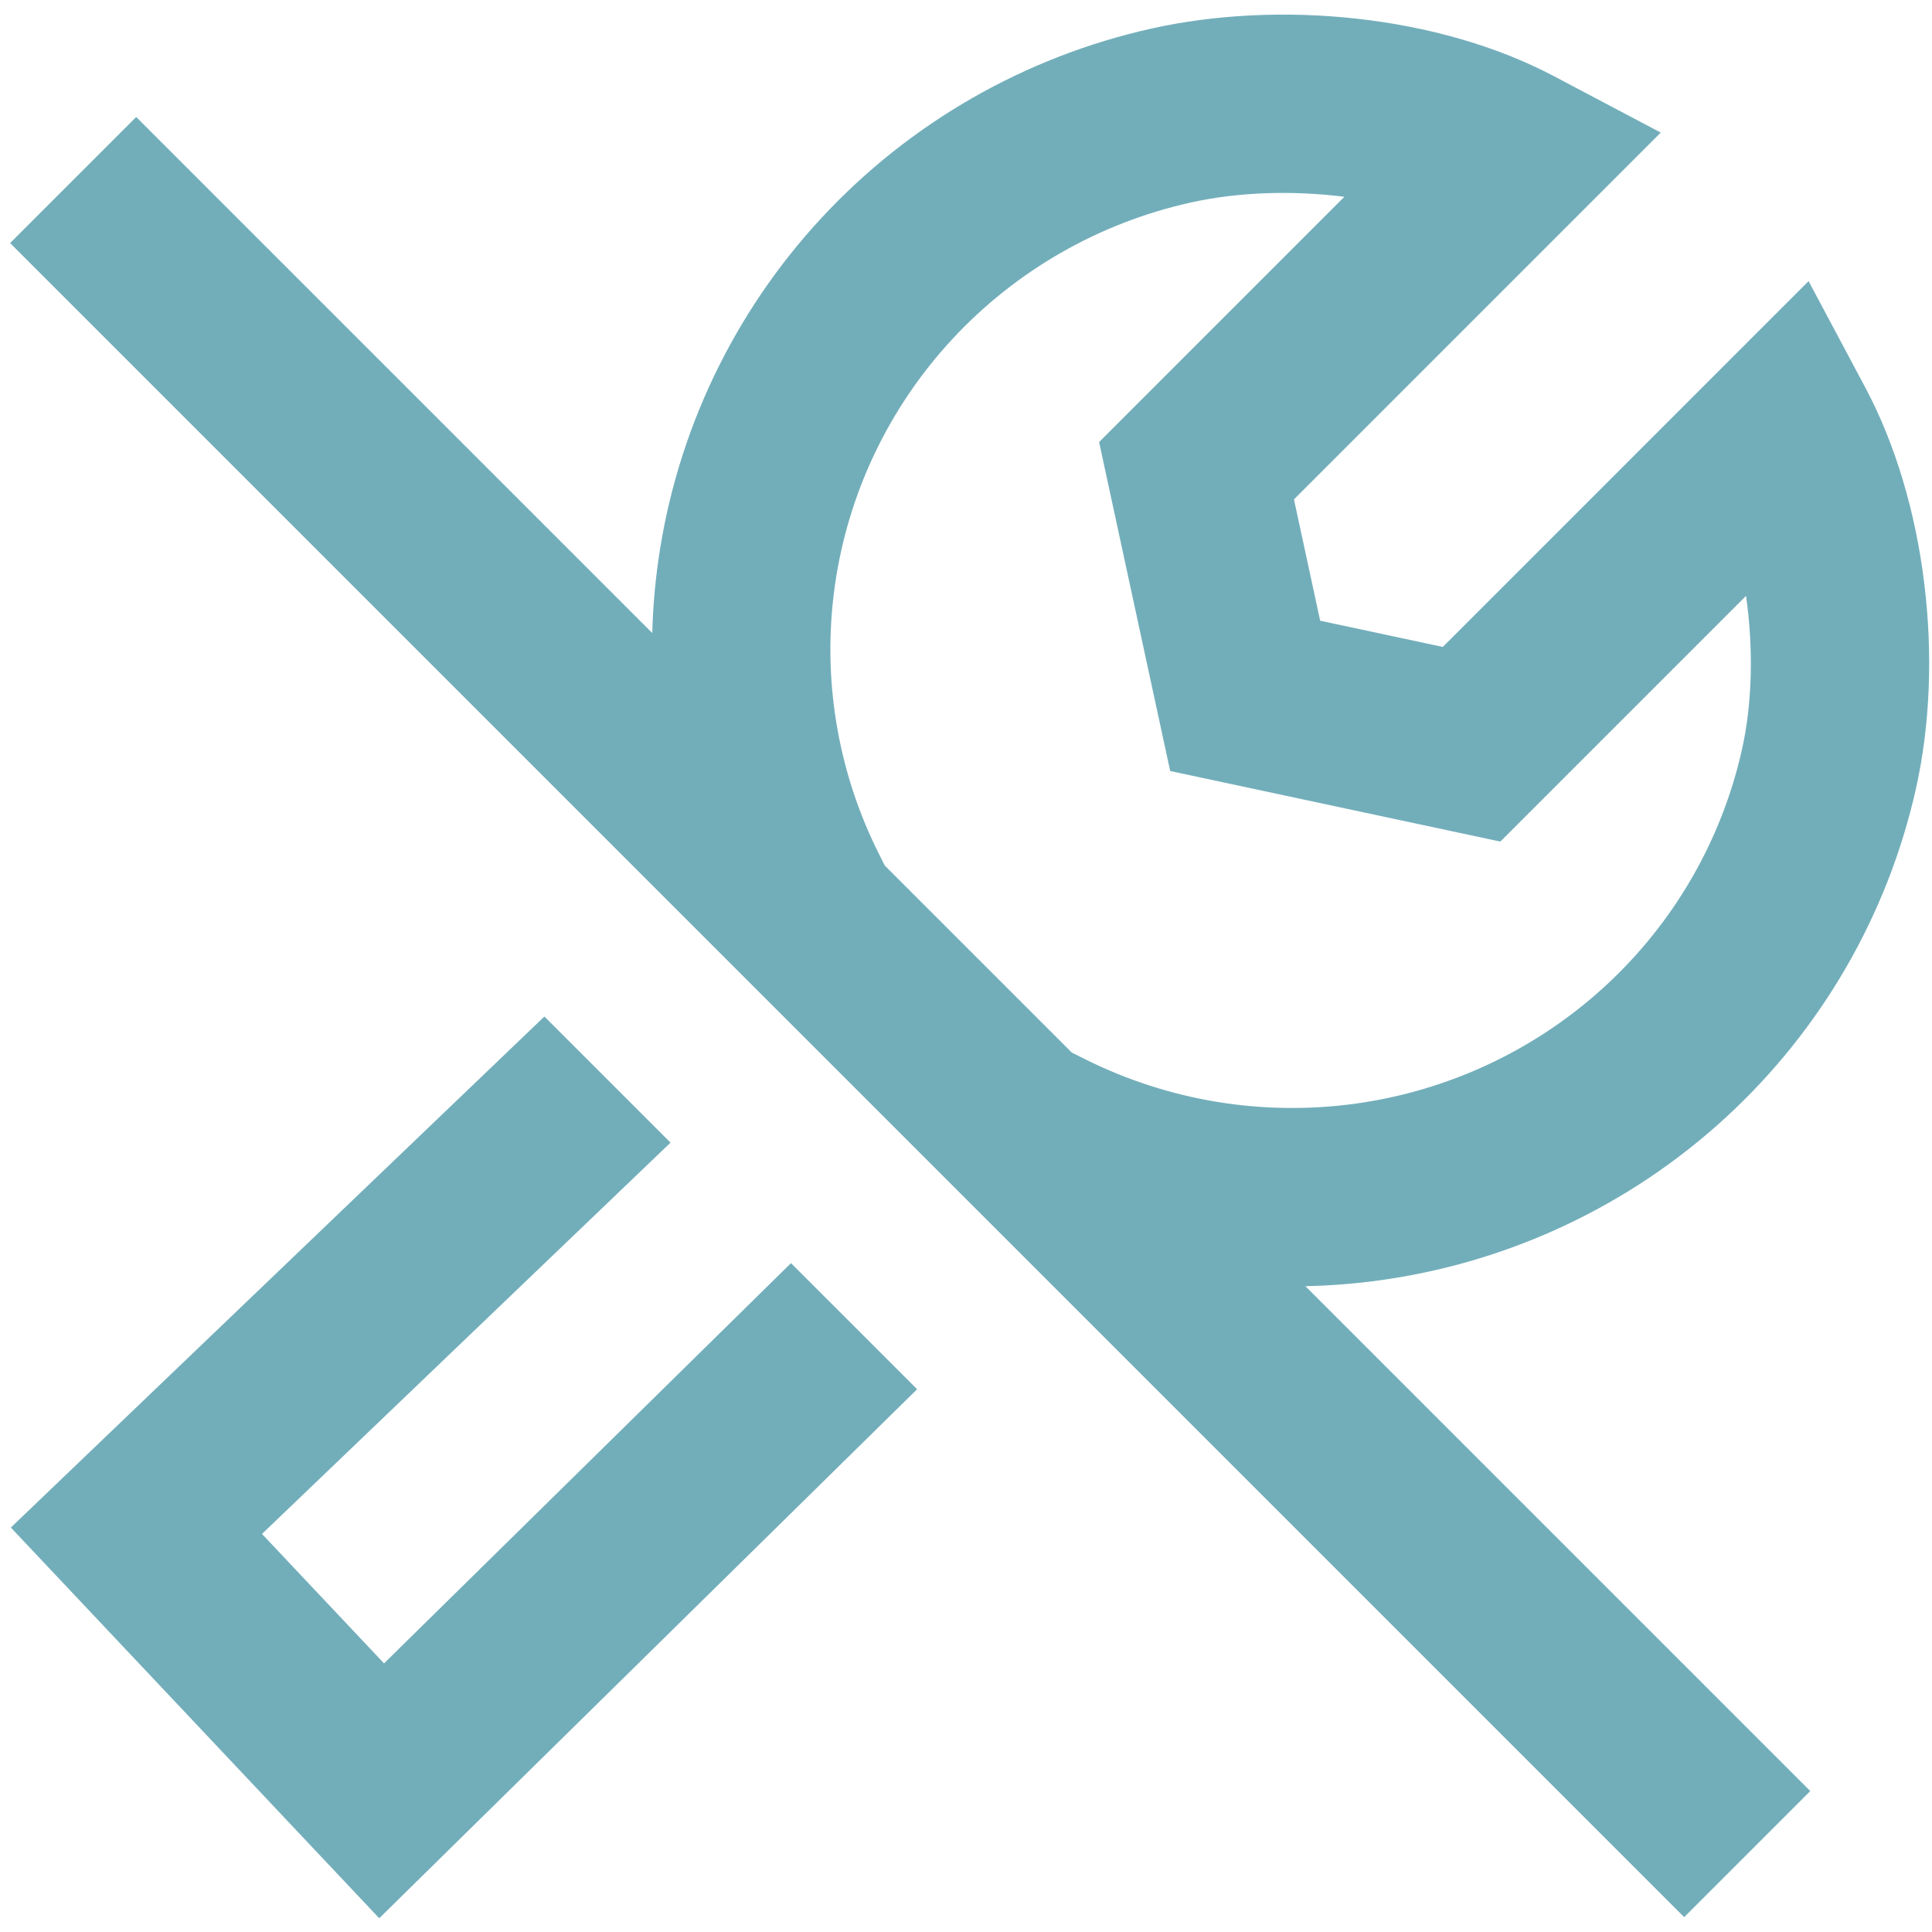
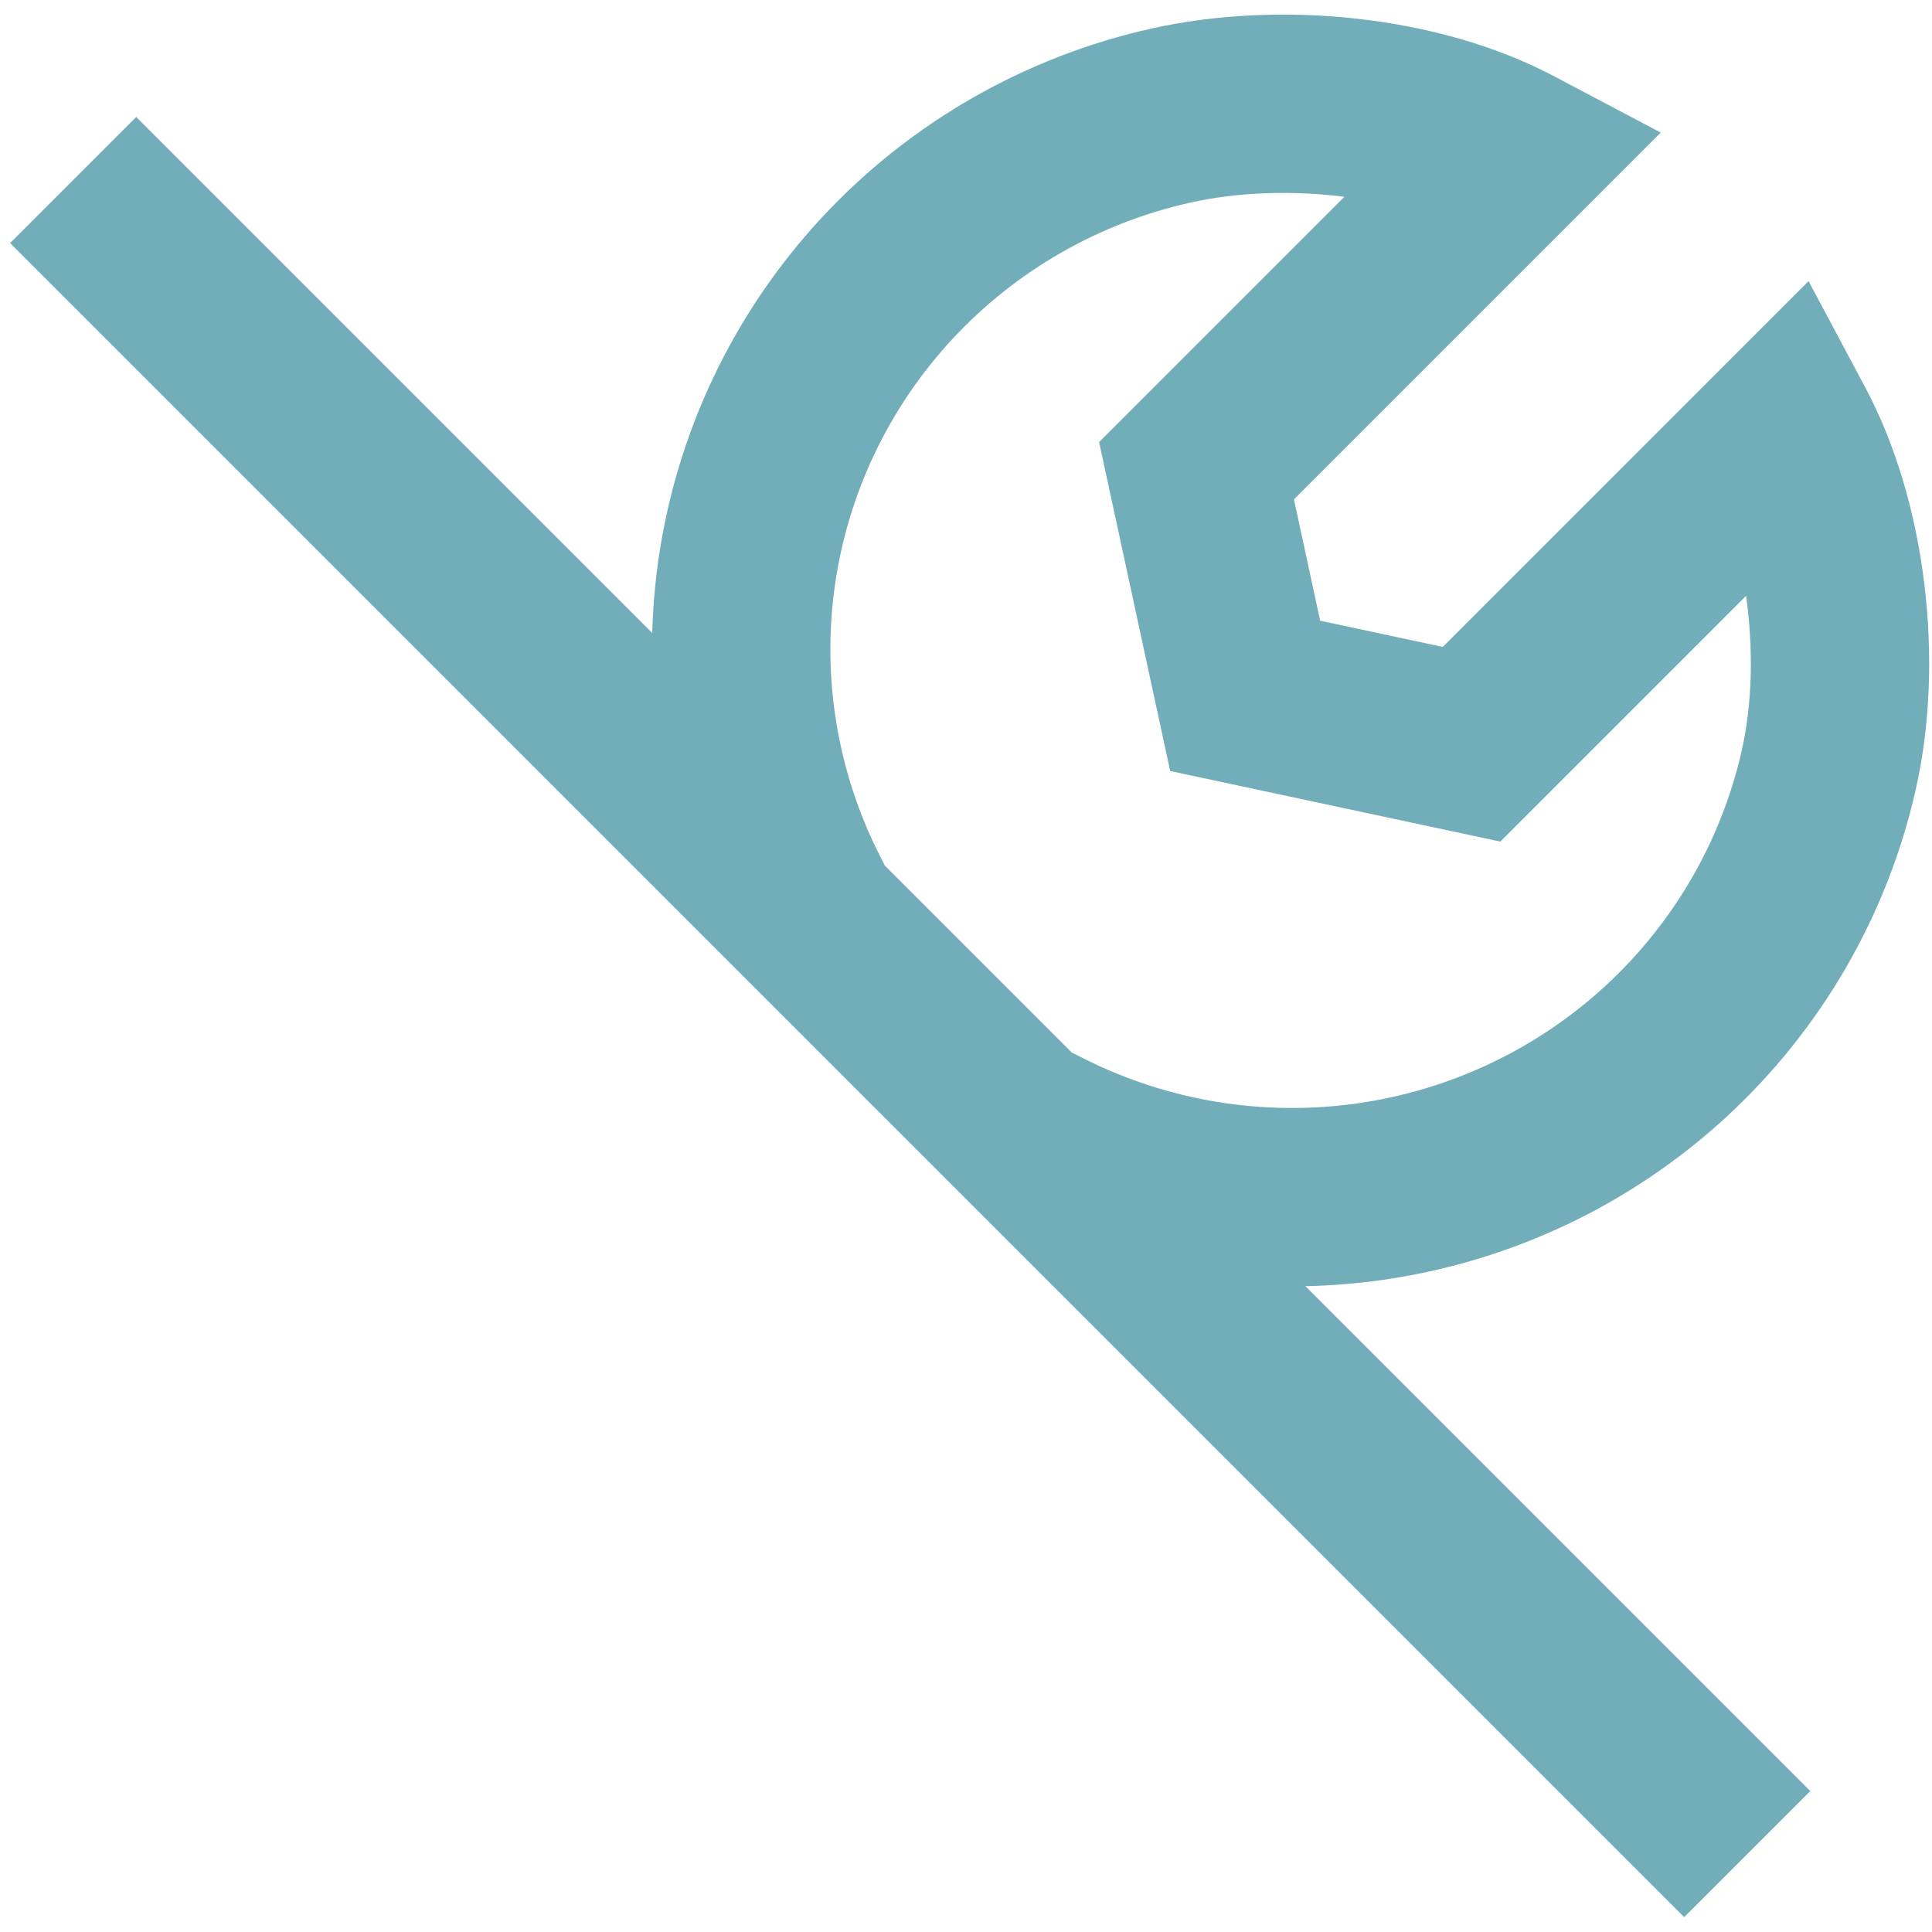
<svg xmlns="http://www.w3.org/2000/svg" width="130" height="130" viewBox="0 0 130 130" fill="none">
  <path fill-rule="evenodd" clip-rule="evenodd" d="M87.839 86.545C89.526 86.51 91.216 86.376 92.899 86.141C101.557 84.936 109.644 81.133 116.079 75.234C122.515 69.334 126.992 61.619 128.909 53.115C130.85 44.508 129.627 33.792 125.505 26.062L121.695 18.916L97.082 43.53L88.831 41.766L87.067 33.603L111.749 8.922L104.557 5.124C96.722 0.987 86.038 0.016 77.498 1.917C68.967 3.817 61.215 8.26 55.281 14.659C49.346 21.058 45.511 29.11 44.293 37.741C44.065 39.356 43.931 40.976 43.889 42.595L9.165 7.871L0.68 16.356L113.324 129L121.809 120.515L87.839 86.545ZM90.459 13.241C86.992 12.803 83.334 12.912 80.106 13.631C73.944 15.002 68.354 18.21 64.079 22.819C59.806 27.427 57.05 33.218 56.175 39.418C55.3 45.617 56.347 51.935 59.178 57.531L59.538 58.244L72.117 70.823L72.981 71.255C78.618 74.079 84.99 75.126 91.244 74.256C97.499 73.385 103.333 70.638 107.97 66.388C112.607 62.138 115.826 56.586 117.203 50.477C117.923 47.284 117.986 43.599 117.487 40.095L100.954 56.628L78.739 51.88L73.956 29.744L90.459 13.241Z" fill="#72AEBA" />
-   <path d="M36.631 68.399L45.118 76.886L17.629 103.215L25.841 111.925L53.224 84.993L61.71 93.478L25.518 129.075L0.73 102.785L36.631 68.399Z" fill="#72AEBA" />
</svg>